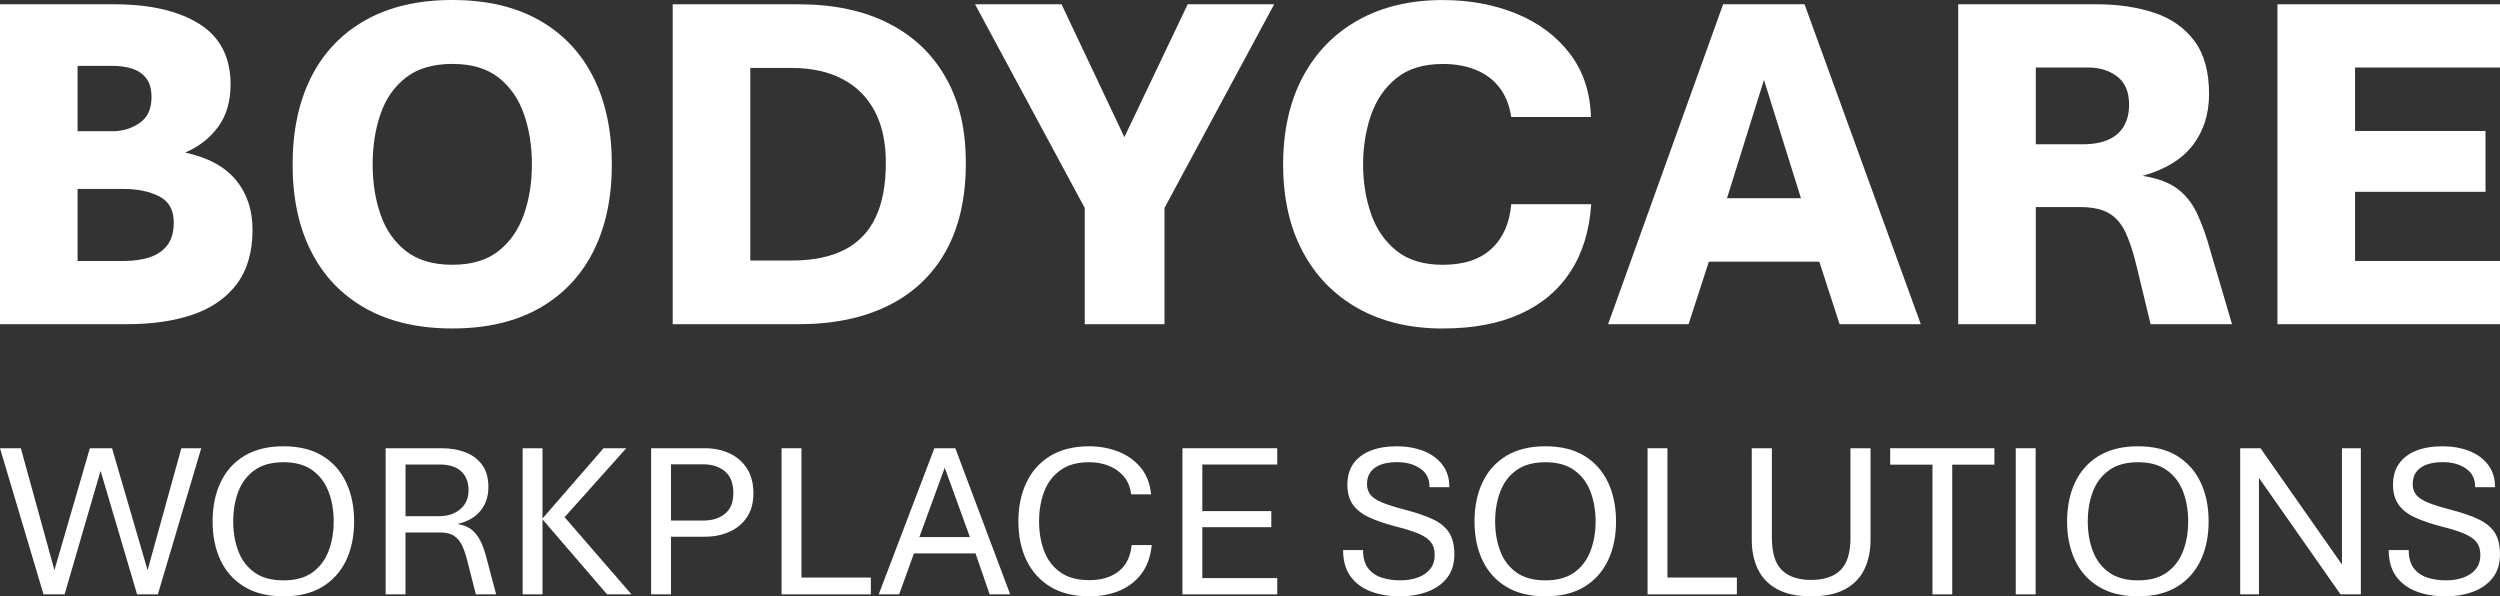
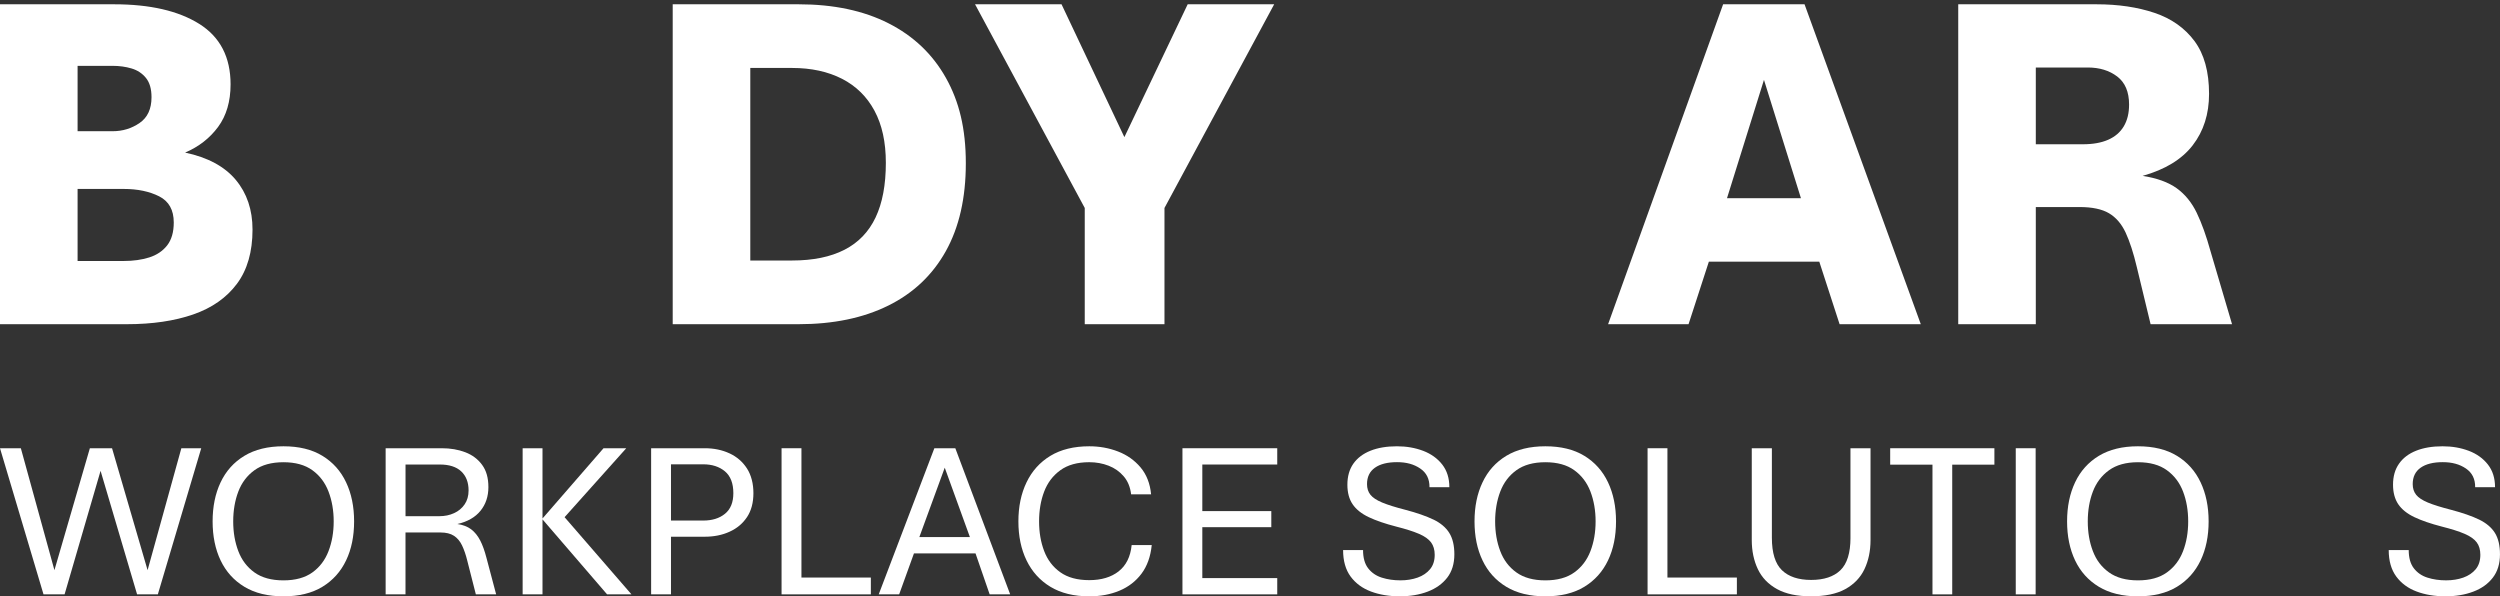
<svg xmlns="http://www.w3.org/2000/svg" width="109" height="26" viewBox="0 0 109 26" fill="none">
  <rect x="0" y="0" width="109" height="26" fill="#333333" stroke="none" />
  <g clip-path="url(#clip0_5802_56642)">
    <path d="M8.423 13.71C9.241 13.427 9.877 12.981 10.331 12.373C10.783 11.766 11.01 10.978 11.01 10.011C11.01 9.147 10.766 8.424 10.278 7.84C9.79 7.257 9.054 6.861 8.071 6.653C8.668 6.398 9.147 6.024 9.509 5.534C9.871 5.043 10.053 4.425 10.053 3.679C10.053 2.491 9.597 1.612 8.688 1.042C7.778 0.472 6.541 0.187 4.974 0.187H0V14.135H5.532C6.642 14.135 7.605 13.993 8.424 13.71H8.423ZM3.383 2.871H4.91C5.206 2.871 5.481 2.909 5.737 2.985C5.993 3.061 6.202 3.199 6.364 3.399C6.526 3.6 6.606 3.879 6.606 4.238C6.606 4.749 6.433 5.125 6.085 5.363C5.738 5.601 5.346 5.721 4.91 5.721H3.383V2.871ZM3.383 11.378V8.238H5.395C5.999 8.238 6.514 8.346 6.939 8.56C7.363 8.775 7.576 9.154 7.576 9.7C7.576 10.122 7.479 10.455 7.287 10.7C7.094 10.946 6.834 11.12 6.507 11.224C6.181 11.327 5.811 11.379 5.396 11.379H3.384L3.383 11.378Z" fill="white" />
-     <path d="M23.5 13.446C24.535 12.862 25.324 12.037 25.865 10.969C26.405 9.902 26.676 8.636 26.676 7.171C26.676 5.706 26.406 4.428 25.865 3.358C25.324 2.287 24.535 1.46 23.5 0.876C22.463 0.292 21.205 0 19.722 0C18.239 0 16.98 0.292 15.94 0.876C14.901 1.46 14.11 2.287 13.569 3.358C13.028 4.429 12.758 5.699 12.758 7.171C12.758 8.643 13.028 9.901 13.569 10.969C14.11 12.037 14.901 12.862 15.94 13.446C16.979 14.029 18.241 14.321 19.722 14.321C21.203 14.321 22.463 14.029 23.5 13.446ZM16.589 9.347C16.36 8.685 16.247 7.959 16.247 7.171C16.247 6.383 16.36 5.637 16.589 4.974C16.817 4.311 17.186 3.78 17.695 3.383C18.205 2.986 18.881 2.787 19.724 2.787C20.567 2.787 21.231 2.985 21.737 3.383C22.243 3.78 22.611 4.31 22.843 4.974C23.076 5.637 23.191 6.37 23.191 7.171C23.191 7.972 23.076 8.684 22.843 9.347C22.612 10.01 22.243 10.543 21.737 10.943C21.231 11.344 20.56 11.544 19.724 11.544C18.887 11.544 18.205 11.344 17.695 10.943C17.186 10.542 16.817 10.01 16.589 9.347Z" fill="white" />
    <path d="M38.723 13.327C39.815 12.788 40.653 11.997 41.236 10.954C41.819 9.91 42.11 8.633 42.11 7.12C42.11 5.607 41.821 4.427 41.241 3.394C40.661 2.361 39.828 1.569 38.739 1.016C37.65 0.463 36.343 0.187 34.819 0.187H29.33V14.135H34.819C36.329 14.135 37.63 13.866 38.722 13.327H38.723ZM32.713 11.358V2.963H34.536C35.37 2.963 36.096 3.121 36.711 3.435C37.325 3.75 37.798 4.214 38.128 4.829C38.459 5.444 38.623 6.2 38.623 7.098C38.623 8.059 38.474 8.853 38.175 9.482C37.877 10.111 37.424 10.58 36.817 10.891C36.209 11.202 35.449 11.358 34.536 11.358H32.713Z" fill="white" />
    <path d="M51.783 0.187L49.023 5.979L46.283 0.187H42.512L47.295 9.068V14.135H50.771V9.068L55.554 0.187H51.783Z" fill="white" />
-     <path d="M62.908 14.322C64.228 14.322 65.356 14.109 66.289 13.685C67.224 13.26 67.952 12.646 68.476 11.839C68.999 11.035 69.3 10.055 69.377 8.902H65.89C65.82 9.731 65.533 10.379 65.031 10.845C64.528 11.312 63.822 11.545 62.908 11.545C62.065 11.545 61.389 11.339 60.879 10.928C60.37 10.517 60.001 9.978 59.773 9.312C59.544 8.645 59.431 7.932 59.431 7.172C59.431 6.412 59.545 5.69 59.773 5.027C60 4.364 60.37 3.825 60.879 3.411C61.388 2.996 62.065 2.789 62.908 2.789C63.448 2.789 63.93 2.875 64.351 3.048C64.772 3.22 65.115 3.478 65.379 3.82C65.643 4.162 65.812 4.588 65.89 5.1H69.366C69.331 4.008 69.02 3.083 68.434 2.323C67.848 1.564 67.072 0.987 66.106 0.593C65.139 0.199 64.074 0.002 62.909 0.002C61.49 0.002 60.259 0.294 59.215 0.878C58.173 1.462 57.367 2.289 56.798 3.36C56.23 4.431 55.945 5.701 55.945 7.173C55.945 8.645 56.23 9.903 56.798 10.971C57.367 12.039 58.173 12.864 59.215 13.448C60.259 14.031 61.49 14.323 62.909 14.323L62.908 14.322Z" fill="white" />
    <path d="M74.506 11.409H79.321L80.206 14.134H83.746L78.678 0.187H75.128L70.113 14.135H73.621L74.506 11.41V11.409ZM76.909 3.482L78.521 8.642H75.297L76.909 3.482Z" fill="white" />
    <path d="M95.778 9.28C95.559 8.828 95.268 8.47 94.903 8.207C94.538 7.945 94.043 7.765 93.418 7.668C94.401 7.392 95.13 6.947 95.604 6.332C96.078 5.717 96.315 4.971 96.315 4.094C96.315 3.126 96.102 2.358 95.678 1.788C95.253 1.218 94.672 0.808 93.934 0.56C93.197 0.312 92.354 0.187 91.405 0.187H85.379V14.135H88.761V9.027H90.669C91.217 9.027 91.644 9.117 91.949 9.296C92.255 9.476 92.497 9.757 92.677 10.141C92.855 10.525 93.019 11.027 93.166 11.649L93.766 14.136H97.317L96.379 10.955C96.196 10.292 95.996 9.733 95.778 9.281L95.778 9.28ZM92.597 5.508C92.442 5.767 92.215 5.962 91.917 6.093C91.618 6.225 91.251 6.29 90.815 6.29H88.761V2.943H91.026C91.539 2.943 91.967 3.074 92.312 3.337C92.656 3.6 92.828 4.007 92.828 4.56C92.828 4.934 92.751 5.249 92.597 5.508Z" fill="white" />
-     <path d="M109.001 2.943V0.187H99.297V14.135H109.001V11.378H102.68V8.363H108.368V5.71H102.68V2.943H109.001Z" fill="white" />
    <path d="M6.435 24.859L4.885 19.543H3.918L2.373 24.859L0.909 19.543H0L1.897 25.914H2.816L4.385 20.528L5.977 25.914H6.882L8.774 19.543H7.907L6.435 24.859Z" fill="white" />
    <path d="M14.057 19.874C13.602 19.596 13.036 19.458 12.359 19.458C11.682 19.458 11.114 19.597 10.656 19.874C10.196 20.152 9.851 20.537 9.618 21.03C9.385 21.522 9.27 22.09 9.27 22.733C9.27 23.377 9.385 23.944 9.618 24.433C9.851 24.922 10.196 25.306 10.656 25.584C11.114 25.861 11.682 26 12.359 26C13.036 26 13.602 25.861 14.057 25.584C14.513 25.306 14.857 24.922 15.09 24.433C15.324 23.944 15.439 23.378 15.439 22.733C15.439 22.089 15.323 21.522 15.09 21.03C14.858 20.537 14.513 20.152 14.057 19.874ZM14.324 24.028C14.175 24.418 13.94 24.728 13.62 24.958C13.298 25.189 12.878 25.304 12.358 25.304C11.837 25.304 11.417 25.189 11.094 24.958C10.773 24.728 10.538 24.418 10.39 24.028C10.242 23.639 10.168 23.207 10.168 22.733C10.168 22.26 10.242 21.824 10.39 21.434C10.538 21.045 10.773 20.734 11.094 20.502C11.417 20.269 11.838 20.153 12.358 20.153C12.877 20.153 13.298 20.269 13.62 20.502C13.94 20.733 14.175 21.044 14.324 21.434C14.473 21.824 14.549 22.257 14.549 22.733C14.549 23.21 14.473 23.639 14.324 24.028Z" fill="white" />
    <path d="M20.936 23.564C20.832 23.361 20.701 23.199 20.544 23.079C20.386 22.96 20.186 22.882 19.942 22.847C20.384 22.746 20.72 22.554 20.95 22.27C21.18 21.986 21.294 21.642 21.294 21.238C21.294 20.834 21.203 20.517 21.02 20.268C20.837 20.018 20.592 19.835 20.286 19.718C19.98 19.601 19.639 19.543 19.263 19.543H16.814V25.914H17.68V23.216H19.202C19.449 23.216 19.646 23.264 19.793 23.361C19.941 23.457 20.058 23.598 20.146 23.782C20.234 23.966 20.311 24.19 20.375 24.452L20.747 25.914H21.632L21.209 24.319C21.132 24.019 21.041 23.767 20.937 23.564L20.936 23.564ZM19.153 22.507H17.681V20.253H19.177C19.585 20.253 19.895 20.352 20.109 20.552C20.322 20.751 20.43 21.029 20.43 21.384C20.43 21.621 20.372 21.823 20.258 21.99C20.144 22.157 19.991 22.286 19.798 22.373C19.606 22.462 19.391 22.506 19.153 22.506V22.507Z" fill="white" />
    <path d="M27.305 19.543H26.314L23.653 22.606V19.543H22.787V25.914H23.653V22.644L26.469 25.914H27.532L24.616 22.549L27.305 19.543Z" fill="white" />
    <path d="M31.809 19.768C31.489 19.618 31.128 19.543 30.728 19.543H28.389V25.914H29.255V23.401H30.728C31.128 23.401 31.49 23.329 31.809 23.183C32.131 23.038 32.384 22.825 32.571 22.544C32.756 22.264 32.849 21.916 32.849 21.502C32.849 21.089 32.756 20.722 32.571 20.43C32.384 20.139 32.131 19.917 31.809 19.767V19.768ZM31.61 22.4C31.368 22.598 31.052 22.696 30.66 22.696H29.255V20.244H30.66C31.048 20.244 31.363 20.347 31.609 20.552C31.852 20.757 31.974 21.074 31.974 21.503C31.974 21.904 31.852 22.203 31.61 22.4Z" fill="white" />
    <path d="M34.943 19.543H34.076V25.914H37.969V25.181H34.943V19.543Z" fill="white" />
    <path d="M40.738 19.543L38.312 25.914H39.203L39.848 24.129H42.533L43.149 25.914H44.044L41.652 19.543H40.738ZM40.084 23.415L41.191 20.391L42.287 23.415H40.084Z" fill="white" />
    <path d="M48.773 24.911C48.445 25.166 48.019 25.294 47.493 25.294C46.968 25.294 46.552 25.18 46.23 24.951C45.907 24.722 45.672 24.413 45.525 24.025C45.377 23.637 45.304 23.206 45.304 22.733C45.304 22.259 45.377 21.824 45.525 21.435C45.673 21.047 45.907 20.737 46.23 20.503C46.552 20.269 46.974 20.152 47.493 20.152C47.791 20.152 48.072 20.203 48.333 20.304C48.595 20.405 48.815 20.559 48.992 20.766C49.17 20.972 49.279 21.235 49.317 21.554H50.188C50.143 21.081 49.989 20.689 49.728 20.378C49.465 20.067 49.139 19.836 48.746 19.685C48.353 19.533 47.935 19.458 47.492 19.458C46.822 19.458 46.257 19.597 45.798 19.874C45.34 20.152 44.993 20.537 44.757 21.03C44.52 21.522 44.402 22.09 44.402 22.733C44.402 23.377 44.52 23.944 44.757 24.433C44.993 24.922 45.34 25.306 45.798 25.584C46.257 25.861 46.821 26 47.492 26C47.98 26 48.419 25.918 48.811 25.753C49.203 25.589 49.522 25.342 49.769 25.013C50.016 24.683 50.165 24.268 50.216 23.765H49.34C49.289 24.274 49.099 24.655 48.772 24.911H48.773Z" fill="white" />
    <path d="M51.555 25.914H55.688V25.205H52.421V22.985H55.429V22.284H52.421V20.253H55.688V19.543H51.555V25.914Z" fill="white" />
    <path d="M62.496 22.653C62.183 22.501 61.776 22.36 61.276 22.228C60.843 22.117 60.506 22.012 60.264 21.911C60.021 21.81 59.851 21.697 59.751 21.572C59.651 21.447 59.602 21.292 59.602 21.106C59.602 20.793 59.717 20.556 59.947 20.393C60.175 20.231 60.497 20.15 60.911 20.15C61.325 20.15 61.649 20.242 61.921 20.427C62.195 20.611 62.329 20.883 62.326 21.243H63.192C63.192 20.848 63.088 20.519 62.882 20.254C62.675 19.989 62.398 19.79 62.052 19.657C61.706 19.525 61.324 19.458 60.907 19.458C60.461 19.458 60.075 19.522 59.752 19.652C59.428 19.781 59.18 19.97 59.005 20.218C58.833 20.465 58.746 20.77 58.746 21.133C58.746 21.477 58.821 21.761 58.975 21.986C59.126 22.21 59.361 22.397 59.675 22.547C59.989 22.697 60.39 22.834 60.878 22.96C61.292 23.065 61.621 23.169 61.867 23.275C62.112 23.38 62.287 23.505 62.394 23.647C62.499 23.789 62.553 23.97 62.553 24.191C62.553 24.446 62.485 24.655 62.35 24.818C62.215 24.98 62.035 25.102 61.809 25.183C61.582 25.263 61.333 25.303 61.061 25.303C60.766 25.303 60.494 25.264 60.247 25.185C60 25.107 59.802 24.971 59.652 24.778C59.503 24.586 59.429 24.32 59.429 23.983H58.559C58.559 24.456 58.669 24.841 58.887 25.138C59.107 25.434 59.403 25.652 59.776 25.791C60.148 25.93 60.566 25.999 61.027 25.999C61.489 25.999 61.886 25.931 62.245 25.795C62.603 25.66 62.888 25.457 63.097 25.188C63.306 24.918 63.41 24.578 63.41 24.168C63.41 23.782 63.336 23.471 63.188 23.235C63.041 22.998 62.81 22.804 62.498 22.652L62.496 22.653Z" fill="white" />
-     <path d="M69.077 19.874C68.622 19.596 68.055 19.458 67.378 19.458C66.702 19.458 66.133 19.597 65.675 19.874C65.216 20.152 64.87 20.537 64.638 21.03C64.404 21.522 64.289 22.09 64.289 22.733C64.289 23.377 64.404 23.944 64.638 24.433C64.87 24.922 65.216 25.306 65.675 25.584C66.133 25.861 66.702 26 67.378 26C68.055 26 68.622 25.861 69.077 25.584C69.533 25.306 69.876 24.922 70.11 24.433C70.343 23.944 70.459 23.378 70.459 22.733C70.459 22.089 70.342 21.522 70.11 21.03C69.877 20.537 69.533 20.152 69.077 19.874ZM69.344 24.028C69.194 24.418 68.96 24.728 68.639 24.958C68.318 25.189 67.898 25.304 67.378 25.304C66.859 25.304 66.437 25.189 66.115 24.958C65.793 24.728 65.558 24.418 65.411 24.028C65.263 23.639 65.188 23.207 65.188 22.733C65.188 22.26 65.263 21.824 65.411 21.434C65.558 21.045 65.793 20.734 66.115 20.502C66.437 20.269 66.859 20.153 67.378 20.153C67.898 20.153 68.318 20.269 68.639 20.502C68.96 20.733 69.194 21.044 69.344 21.434C69.493 21.824 69.568 22.257 69.568 22.733C69.568 23.21 69.493 23.639 69.344 24.028Z" fill="white" />
+     <path d="M69.077 19.874C68.622 19.596 68.055 19.458 67.378 19.458C66.702 19.458 66.133 19.597 65.675 19.874C65.216 20.152 64.87 20.537 64.638 21.03C64.404 21.522 64.289 22.09 64.289 22.733C64.289 23.377 64.404 23.944 64.638 24.433C64.87 24.922 65.216 25.306 65.675 25.584C66.133 25.861 66.702 26 67.378 26C68.055 26 68.622 25.861 69.077 25.584C69.533 25.306 69.876 24.922 70.11 24.433C70.343 23.944 70.459 23.378 70.459 22.733C70.459 22.089 70.342 21.522 70.11 21.03C69.877 20.537 69.533 20.152 69.077 19.874M69.344 24.028C69.194 24.418 68.96 24.728 68.639 24.958C68.318 25.189 67.898 25.304 67.378 25.304C66.859 25.304 66.437 25.189 66.115 24.958C65.793 24.728 65.558 24.418 65.411 24.028C65.263 23.639 65.188 23.207 65.188 22.733C65.188 22.26 65.263 21.824 65.411 21.434C65.558 21.045 65.793 20.734 66.115 20.502C66.437 20.269 66.859 20.153 67.378 20.153C67.898 20.153 68.318 20.269 68.639 20.502C68.96 20.733 69.194 21.044 69.344 21.434C69.493 21.824 69.568 22.257 69.568 22.733C69.568 23.21 69.493 23.639 69.344 24.028Z" fill="white" />
    <path d="M72.7 19.543H71.834V25.914H75.728V25.181H72.7V19.543Z" fill="white" />
    <path d="M80.681 23.444C80.681 24.107 80.534 24.579 80.242 24.862C79.95 25.144 79.525 25.285 78.967 25.285C78.408 25.285 77.987 25.144 77.693 24.862C77.4 24.579 77.254 24.107 77.254 23.444V19.543H76.377V23.547C76.377 24.021 76.466 24.443 76.642 24.814C76.818 25.184 77.097 25.475 77.48 25.685C77.861 25.895 78.355 25.999 78.961 25.999C79.567 25.999 80.075 25.895 80.456 25.685C80.836 25.475 81.115 25.184 81.291 24.814C81.467 24.443 81.555 24.021 81.555 23.547V19.543H80.68V23.444H80.681Z" fill="white" />
    <path d="M82.412 20.259H84.256V25.914H85.117V20.259H86.956V19.543H82.412V20.259Z" fill="white" />
    <path d="M88.754 19.543H87.887V25.914H88.754V19.543Z" fill="white" />
    <path d="M94.915 19.874C94.459 19.596 93.893 19.458 93.215 19.458C92.537 19.458 91.971 19.597 91.511 19.874C91.053 20.152 90.707 20.537 90.474 21.03C90.241 21.522 90.125 22.09 90.125 22.733C90.125 23.377 90.242 23.944 90.474 24.433C90.706 24.922 91.052 25.306 91.511 25.584C91.971 25.861 92.538 26 93.215 26C93.892 26 94.459 25.861 94.915 25.584C95.371 25.306 95.714 24.922 95.947 24.433C96.179 23.944 96.296 23.378 96.296 22.733C96.296 22.089 96.179 21.522 95.947 21.03C95.714 20.537 95.371 20.152 94.915 19.874ZM95.182 24.028C95.033 24.418 94.797 24.728 94.477 24.958C94.156 25.189 93.736 25.304 93.216 25.304C92.697 25.304 92.276 25.189 91.954 24.958C91.631 24.728 91.396 24.418 91.249 24.028C91.1 23.639 91.027 23.207 91.027 22.733C91.027 22.26 91.1 21.824 91.249 21.434C91.397 21.045 91.631 20.734 91.954 20.502C92.276 20.269 92.697 20.153 93.216 20.153C93.736 20.153 94.156 20.269 94.477 20.502C94.797 20.733 95.033 21.044 95.182 21.434C95.331 21.824 95.405 22.257 95.405 22.733C95.405 23.21 95.331 23.639 95.182 24.028Z" fill="white" />
-     <path d="M102.109 24.613L98.558 19.543H97.672V25.914H98.49V20.836L102.047 25.914H102.933V19.543H102.109V24.613Z" fill="white" />
    <path d="M108.089 22.653C107.775 22.501 107.369 22.36 106.869 22.228C106.436 22.117 106.098 22.012 105.855 21.911C105.614 21.81 105.442 21.697 105.343 21.572C105.244 21.447 105.194 21.292 105.194 21.106C105.194 20.793 105.309 20.556 105.538 20.393C105.768 20.231 106.09 20.15 106.503 20.15C106.916 20.15 107.24 20.242 107.514 20.427C107.786 20.611 107.921 20.883 107.917 21.243H108.784C108.784 20.848 108.68 20.519 108.473 20.254C108.266 19.989 107.99 19.79 107.643 19.657C107.297 19.525 106.914 19.458 106.497 19.458C106.051 19.458 105.666 19.522 105.342 19.652C105.018 19.781 104.77 19.97 104.597 20.218C104.423 20.465 104.336 20.77 104.336 21.133C104.336 21.477 104.414 21.761 104.565 21.986C104.717 22.21 104.951 22.397 105.265 22.547C105.58 22.697 105.981 22.834 106.468 22.96C106.883 23.065 107.212 23.169 107.458 23.275C107.704 23.38 107.878 23.505 107.985 23.647C108.091 23.789 108.143 23.97 108.143 24.191C108.143 24.446 108.075 24.655 107.942 24.818C107.806 24.98 107.626 25.102 107.4 25.183C107.174 25.263 106.924 25.303 106.651 25.303C106.356 25.303 106.084 25.264 105.837 25.185C105.591 25.107 105.393 24.971 105.244 24.778C105.095 24.586 105.02 24.32 105.02 23.983H104.148C104.148 24.456 104.259 24.841 104.478 25.138C104.697 25.434 104.994 25.652 105.367 25.791C105.738 25.93 106.155 25.999 106.617 25.999C107.08 25.999 107.476 25.931 107.835 25.795C108.195 25.66 108.478 25.457 108.686 25.188C108.895 24.918 108.999 24.578 108.999 24.168C108.999 23.782 108.925 23.471 108.778 23.235C108.63 22.998 108.4 22.804 108.088 22.652L108.089 22.653Z" fill="white" />
  </g>
  <defs>
    <clipPath id="clip0_5802_56642">
      <rect width="109" height="26" fill="white" />
    </clipPath>
  </defs>
</svg>